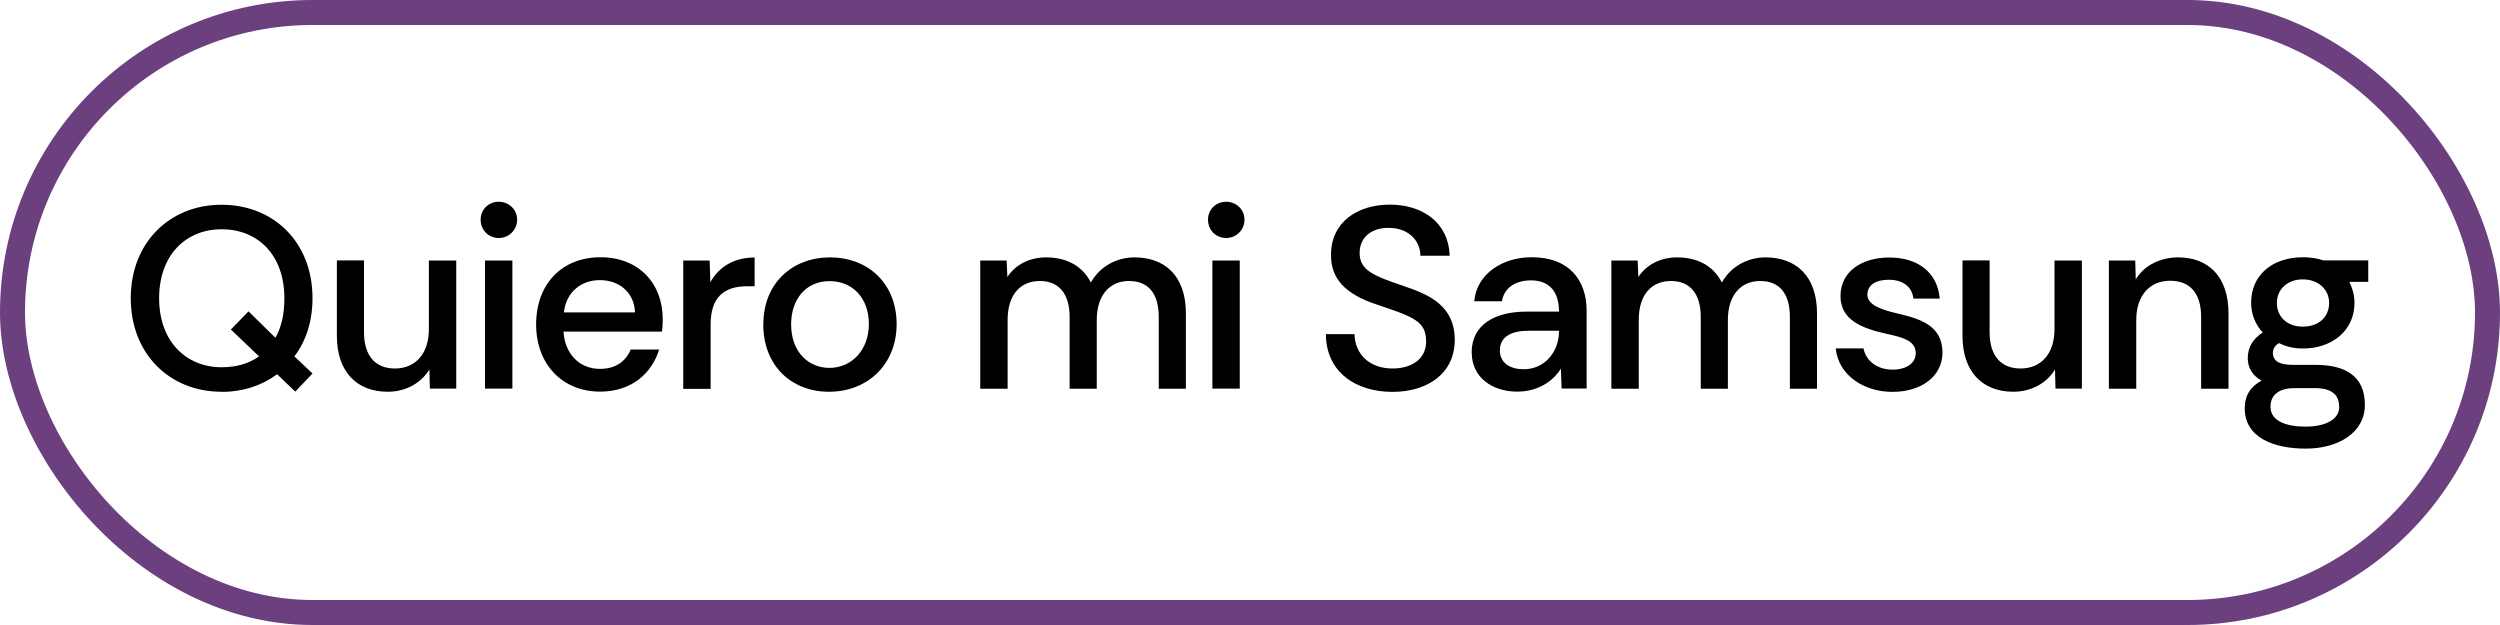
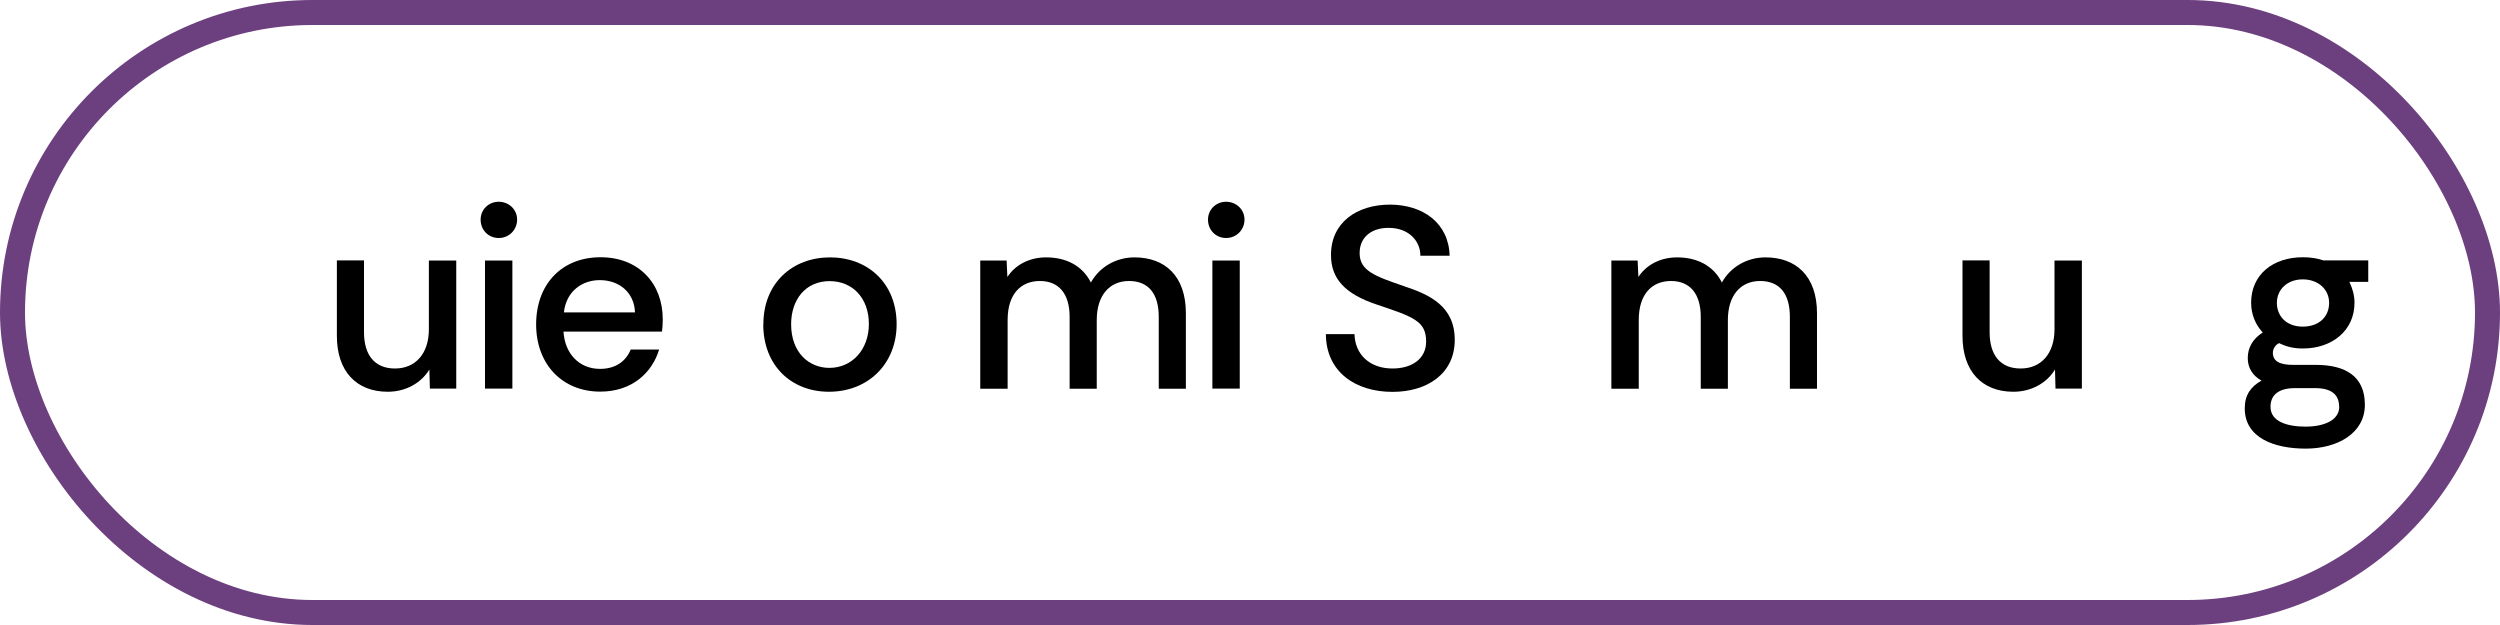
<svg xmlns="http://www.w3.org/2000/svg" id="Layer_1" data-name="Layer 1" viewBox="0 0 200 50">
  <defs>
    <style>
      .cls-1 {
        fill: #000;
        stroke-width: 0px;
      }

      .cls-2 {
        fill: none;
        stroke: #6c3f7f;
        stroke-miterlimit: 10;
        stroke-width: 2px;
      }
    </style>
  </defs>
  <g>
-     <path class="cls-1" d="M17.72,31.34c-4.16,0-7.26-3.04-7.26-7.48s3.1-7.48,7.26-7.48,7.28,2.98,7.28,7.48c0,1.84-.52,3.43-1.45,4.65l1.45,1.37-1.38,1.45-1.45-1.39c-1.2.89-2.73,1.41-4.45,1.41ZM17.72,29.38c1.2,0,2.19-.29,3-.87l-2.25-2.15,1.41-1.45,2.15,2.11c.48-.83.72-1.88.72-3.16,0-3.52-2.17-5.52-5.02-5.52s-5,2.05-5,5.52,2.17,5.52,5,5.52Z" />
    <path class="cls-1" d="M26.95,26.87v-6.04h2.17v5.75c0,1.82.85,2.9,2.48,2.9s2.71-1.18,2.71-3.14v-5.5h2.19v10.25h-2.11l-.04-1.53c-.68,1.12-1.94,1.78-3.33,1.78-2.52,0-4.07-1.65-4.07-4.46Z" />
    <path class="cls-1" d="M38.45,17.57c0-.81.64-1.43,1.45-1.43s1.47.62,1.47,1.43-.64,1.47-1.47,1.47-1.45-.64-1.45-1.47ZM38.8,20.84h2.19v10.25h-2.19v-10.25Z" />
    <path class="cls-1" d="M42.89,25.96c0-3.25,2.07-5.38,5.15-5.38s4.98,2.11,4.98,4.96c0,.39-.02.62-.06.99h-7.88c.1,1.74,1.24,2.98,2.92,2.98,1.2,0,2.05-.56,2.46-1.55h2.27c-.56,1.86-2.17,3.37-4.71,3.37-3.04,0-5.13-2.19-5.13-5.38ZM47.98,22.41c-1.38,0-2.67.85-2.87,2.58h5.69c-.06-1.61-1.28-2.58-2.81-2.58Z" />
-     <path class="cls-1" d="M54.66,20.84h2.11l.06,1.74c.68-1.24,1.9-1.98,3.54-1.98v2.3h-.6c-1.96,0-2.92.99-2.92,3.06v5.15h-2.19v-10.25Z" />
    <path class="cls-1" d="M61.07,25.94c0-3.31,2.34-5.35,5.33-5.35s5.33,2.03,5.33,5.35c0,3.14-2.25,5.4-5.42,5.4-2.98,0-5.25-2.07-5.25-5.4ZM69.51,25.92c0-2.07-1.3-3.43-3.14-3.43-1.94,0-3.08,1.49-3.08,3.45,0,2.29,1.45,3.49,3.06,3.49,1.82,0,3.16-1.47,3.16-3.51Z" />
    <path class="cls-1" d="M78.42,20.84h2.11l.06,1.32c.66-1.01,1.8-1.57,3.1-1.57,1.57,0,2.89.64,3.58,2.01.7-1.26,2.03-2.01,3.49-2.01,2.4,0,4.11,1.45,4.11,4.47v6.04h-2.17v-5.75c0-1.84-.81-2.87-2.38-2.87s-2.58,1.16-2.58,3.12v5.5h-2.17v-5.75c0-1.86-.87-2.87-2.38-2.87s-2.58,1.03-2.58,3.12v5.5h-2.19v-10.25Z" />
    <path class="cls-1" d="M96.64,17.57c0-.81.64-1.43,1.45-1.43s1.47.62,1.47,1.43-.64,1.47-1.47,1.47-1.45-.64-1.45-1.47ZM96.99,20.84h2.19v10.25h-2.19v-10.25Z" />
    <path class="cls-1" d="M106.07,26.73h2.29c.04,1.63,1.22,2.75,3.04,2.75,1.57,0,2.69-.79,2.69-2.15,0-1.65-1.01-1.98-3.99-2.98-2.48-.83-3.62-2.05-3.62-3.93-.02-2.63,2.09-4.05,4.71-4.05s4.71,1.45,4.78,4.09h-2.34c0-1.24-.99-2.23-2.52-2.23-1.3-.02-2.34.68-2.34,2.01,0,1.41,1.18,1.84,3.54,2.65,2.05.68,4.07,1.59,4.07,4.3s-2.21,4.16-4.98,4.16c-2.98,0-5.31-1.61-5.33-4.61Z" />
-     <path class="cls-1" d="M117.73,28.22c0-2.34,1.98-3.29,4.38-3.29h2.61c0-1.76-.93-2.5-2.23-2.5-1.18,0-2.13.52-2.34,1.67h-2.21c.19-2.21,2.29-3.52,4.57-3.52,2.98-.02,4.42,1.8,4.42,4.28v6.22h-2l-.06-1.59c-.62,1.01-1.84,1.84-3.49,1.84-1.98,0-3.64-1.12-3.64-3.12ZM124.72,26.5v-.04h-2.44c-1.2,0-2.29.37-2.29,1.57,0,1.03.85,1.51,1.9,1.51,1.7,0,2.83-1.41,2.83-3.04Z" />
    <path class="cls-1" d="M128.9,20.84h2.11l.06,1.32c.66-1.01,1.8-1.57,3.1-1.57,1.57,0,2.89.64,3.58,2.01.7-1.26,2.03-2.01,3.49-2.01,2.4,0,4.12,1.45,4.12,4.47v6.04h-2.17v-5.75c0-1.84-.81-2.87-2.38-2.87s-2.58,1.16-2.58,3.12v5.5h-2.17v-5.75c0-1.86-.87-2.87-2.38-2.87s-2.58,1.03-2.58,3.12v5.5h-2.19v-10.25Z" />
-     <path class="cls-1" d="M146.87,27.87h2.21c.19.99,1.08,1.7,2.32,1.7,1.12,0,1.86-.52,1.86-1.32,0-1.03-1.14-1.28-2.36-1.55-1.92-.43-3.66-1.08-3.66-3.02s1.67-3.08,3.91-3.08,3.85,1.16,4.03,3.29h-2.11c-.1-.97-.87-1.51-1.96-1.51-1.01,0-1.72.39-1.72,1.2s1.14,1.2,2.29,1.47c2.09.48,3.68,1.03,3.72,3.14,0,1.94-1.72,3.16-4.01,3.16s-4.32-1.34-4.53-3.47Z" />
    <path class="cls-1" d="M157,26.87v-6.04h2.17v5.75c0,1.82.85,2.9,2.48,2.9s2.71-1.18,2.71-3.14v-5.5h2.19v10.25h-2.11l-.04-1.53c-.68,1.12-1.94,1.78-3.33,1.78-2.52,0-4.07-1.65-4.07-4.46Z" />
-     <path class="cls-1" d="M168.71,20.84h2.11l.04,1.51c.68-1.14,2-1.76,3.39-1.76,2.4,0,4.03,1.51,4.03,4.49v6.02h-2.19v-5.75c0-1.84-.85-2.89-2.48-2.89s-2.71,1.18-2.71,3.14v5.5h-2.19v-10.25Z" />
    <path class="cls-1" d="M179.58,32.66c0-1.05.48-1.74,1.34-2.21-.7-.39-1.1-1.01-1.1-1.8,0-.85.41-1.55,1.2-2.05-.58-.62-.93-1.45-.93-2.38,0-2.25,1.74-3.64,4.14-3.64.6,0,1.14.08,1.63.25h3.6v1.72h-1.51c.25.52.41,1.08.41,1.67,0,2.25-1.82,3.66-4.13,3.66-.72,0-1.32-.14-1.9-.43-.31.14-.5.46-.5.77,0,.68.54.97,1.63.97h1.8c2.38,0,3.93.91,3.93,3.19s-2.19,3.51-4.73,3.51-4.88-.87-4.88-3.22ZM187.13,32.54c0-.99-.64-1.49-1.92-1.49h-1.63c-1.22,0-1.94.5-1.94,1.49,0,1.18,1.32,1.59,2.81,1.59s2.69-.52,2.69-1.59ZM186.33,24.23c0-1.08-.87-1.88-2.11-1.88s-2.07.81-2.07,1.88.77,1.9,2.07,1.9,2.11-.79,2.11-1.9Z" />
  </g>
  <rect class="cls-2" x="1" y="1" width="198" height="48" rx="24" ry="24" />
</svg>